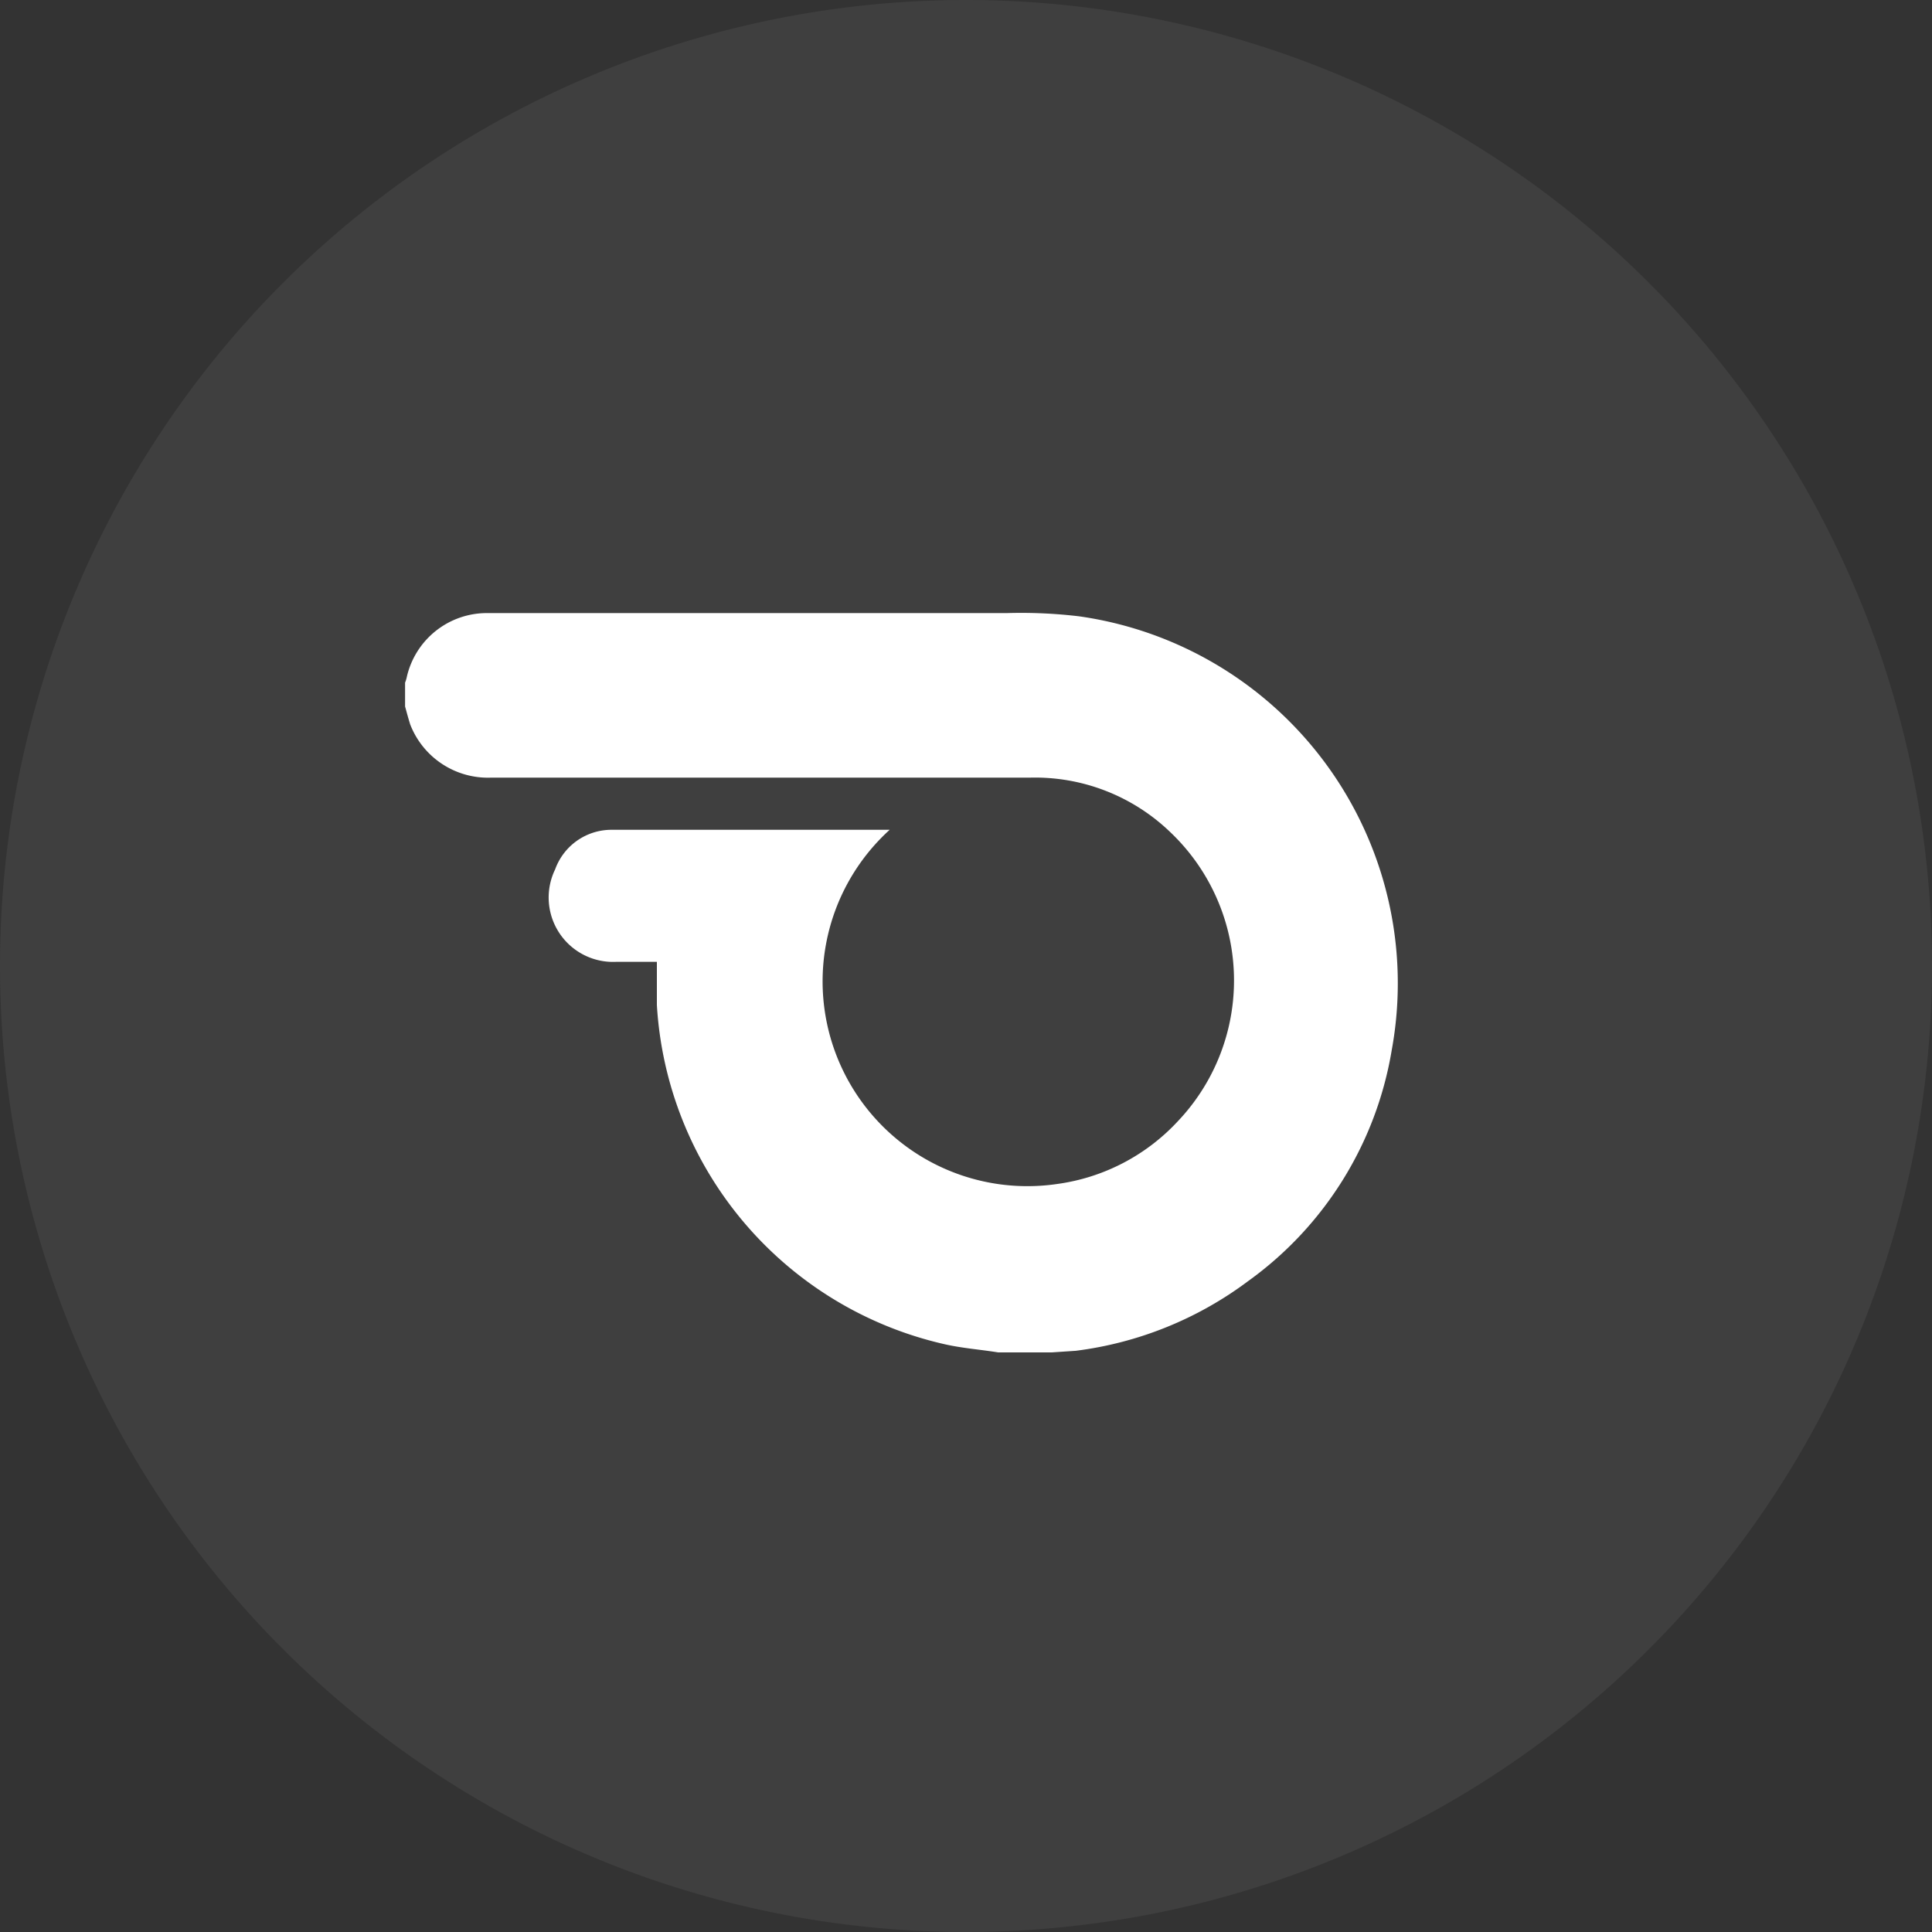
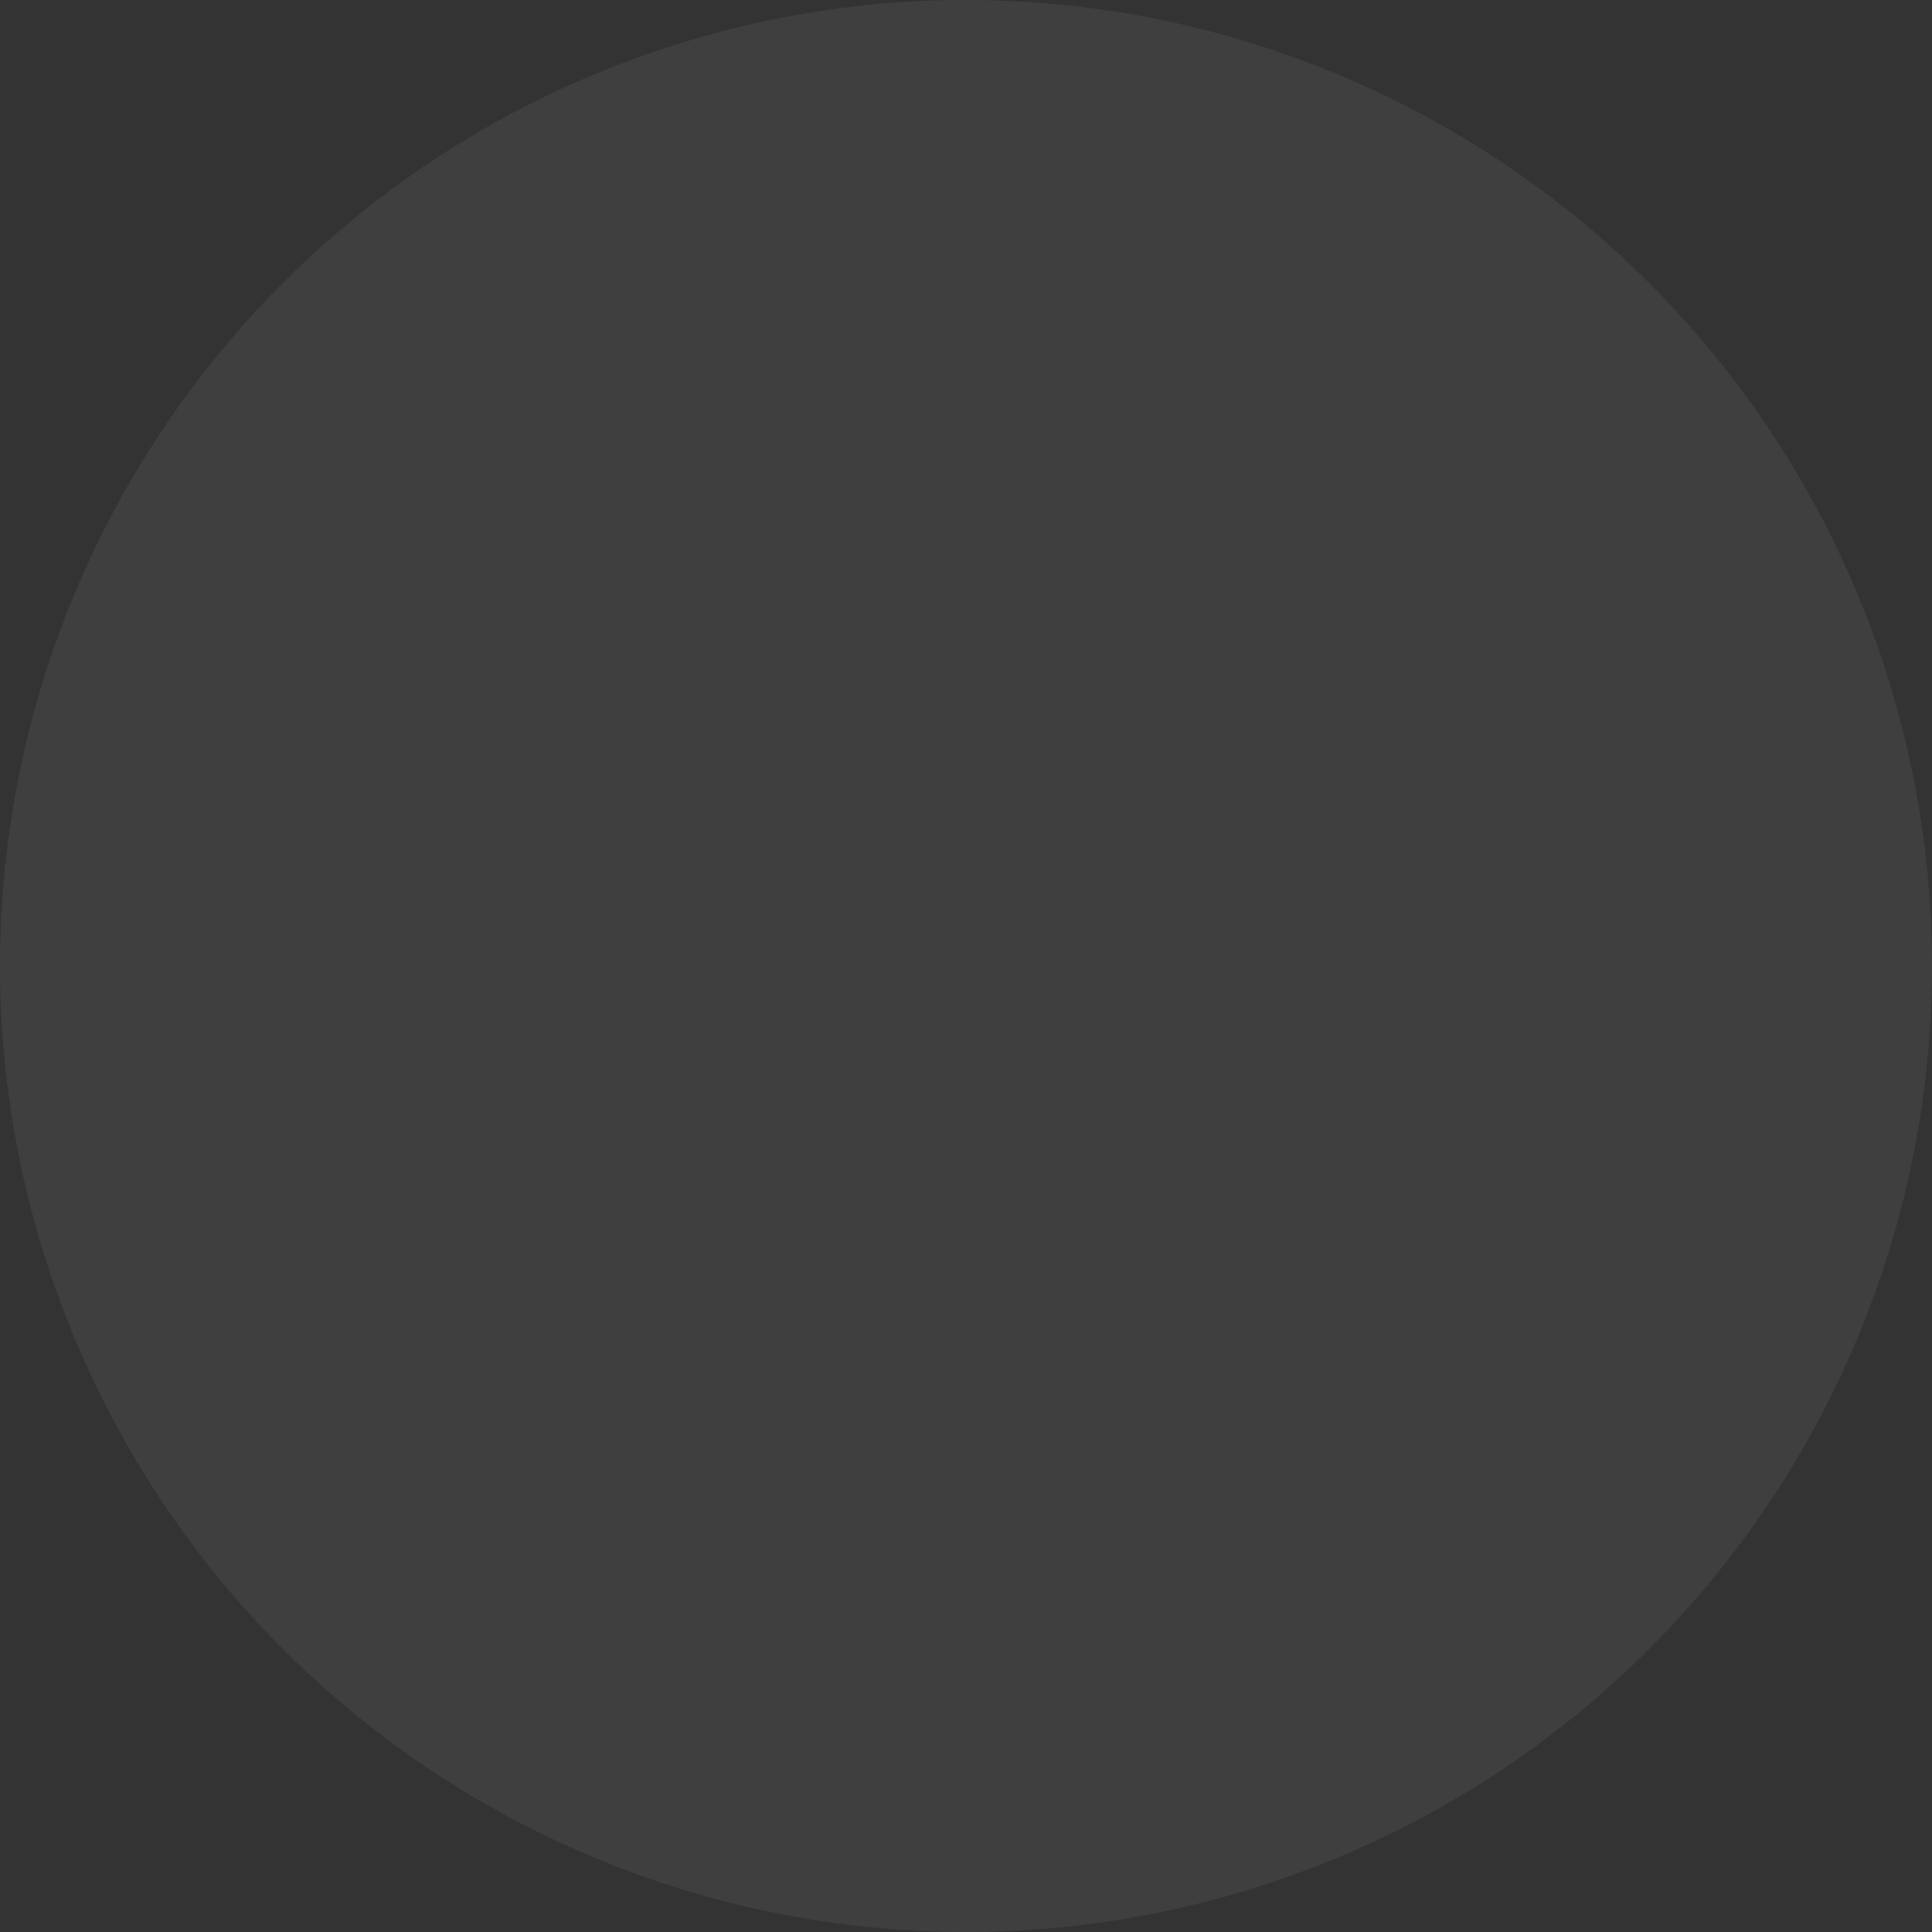
<svg xmlns="http://www.w3.org/2000/svg" viewBox="0 0 60 60">
  <rect x="0" y="0" width="60" height="60" fill="#333333" stroke="none" />
  <defs>
    <style>.cls-1{fill:#727272;fill-opacity:0.2;}.cls-2{fill:#fff;}</style>
  </defs>
  <g id="Capa_2" data-name="Capa 2">
    <g id="Capa_1-2" data-name="Capa 1">
-       <path class="cls-1" d="M30,0h0A30,30,0,0,1,60,30h0A30,30,0,0,1,30,60h0A30,30,0,0,1,0,30H0A30,30,0,0,1,30,0Z" />
-       <path class="cls-2" d="M32.66,42H31.15L31,42c-.56-.09-1.13-.13-1.69-.26a11.5,11.5,0,0,1-8.91-10.53c0-.44,0-.88,0-1.34H19.15A2,2,0,0,1,17.24,27,1.86,1.86,0,0,1,19,25.77c2.84,0,5.67,0,8.5,0l.13,0,0,0a6.36,6.36,0,0,0,5.2,11,6.26,6.26,0,0,0,3.75-1.95,6.35,6.35,0,0,0-.26-9A6.05,6.05,0,0,0,32,24.15H15.26a2.59,2.59,0,0,1-2.52-1.65c-.06-.19-.11-.38-.16-.56V21.2a1,1,0,0,0,.05-.16,2.55,2.55,0,0,1,2.52-2H31.27a15.21,15.21,0,0,1,2.24.1,11.51,11.51,0,0,1,9.71,13.48,11.06,11.06,0,0,1-4.45,7.16,11.28,11.28,0,0,1-5.36,2.17Z" />
+       <path class="cls-1" d="M30,0h0A30,30,0,0,1,60,30h0A30,30,0,0,1,30,60h0A30,30,0,0,1,0,30H0A30,30,0,0,1,30,0" />
    </g>
  </g>
</svg>